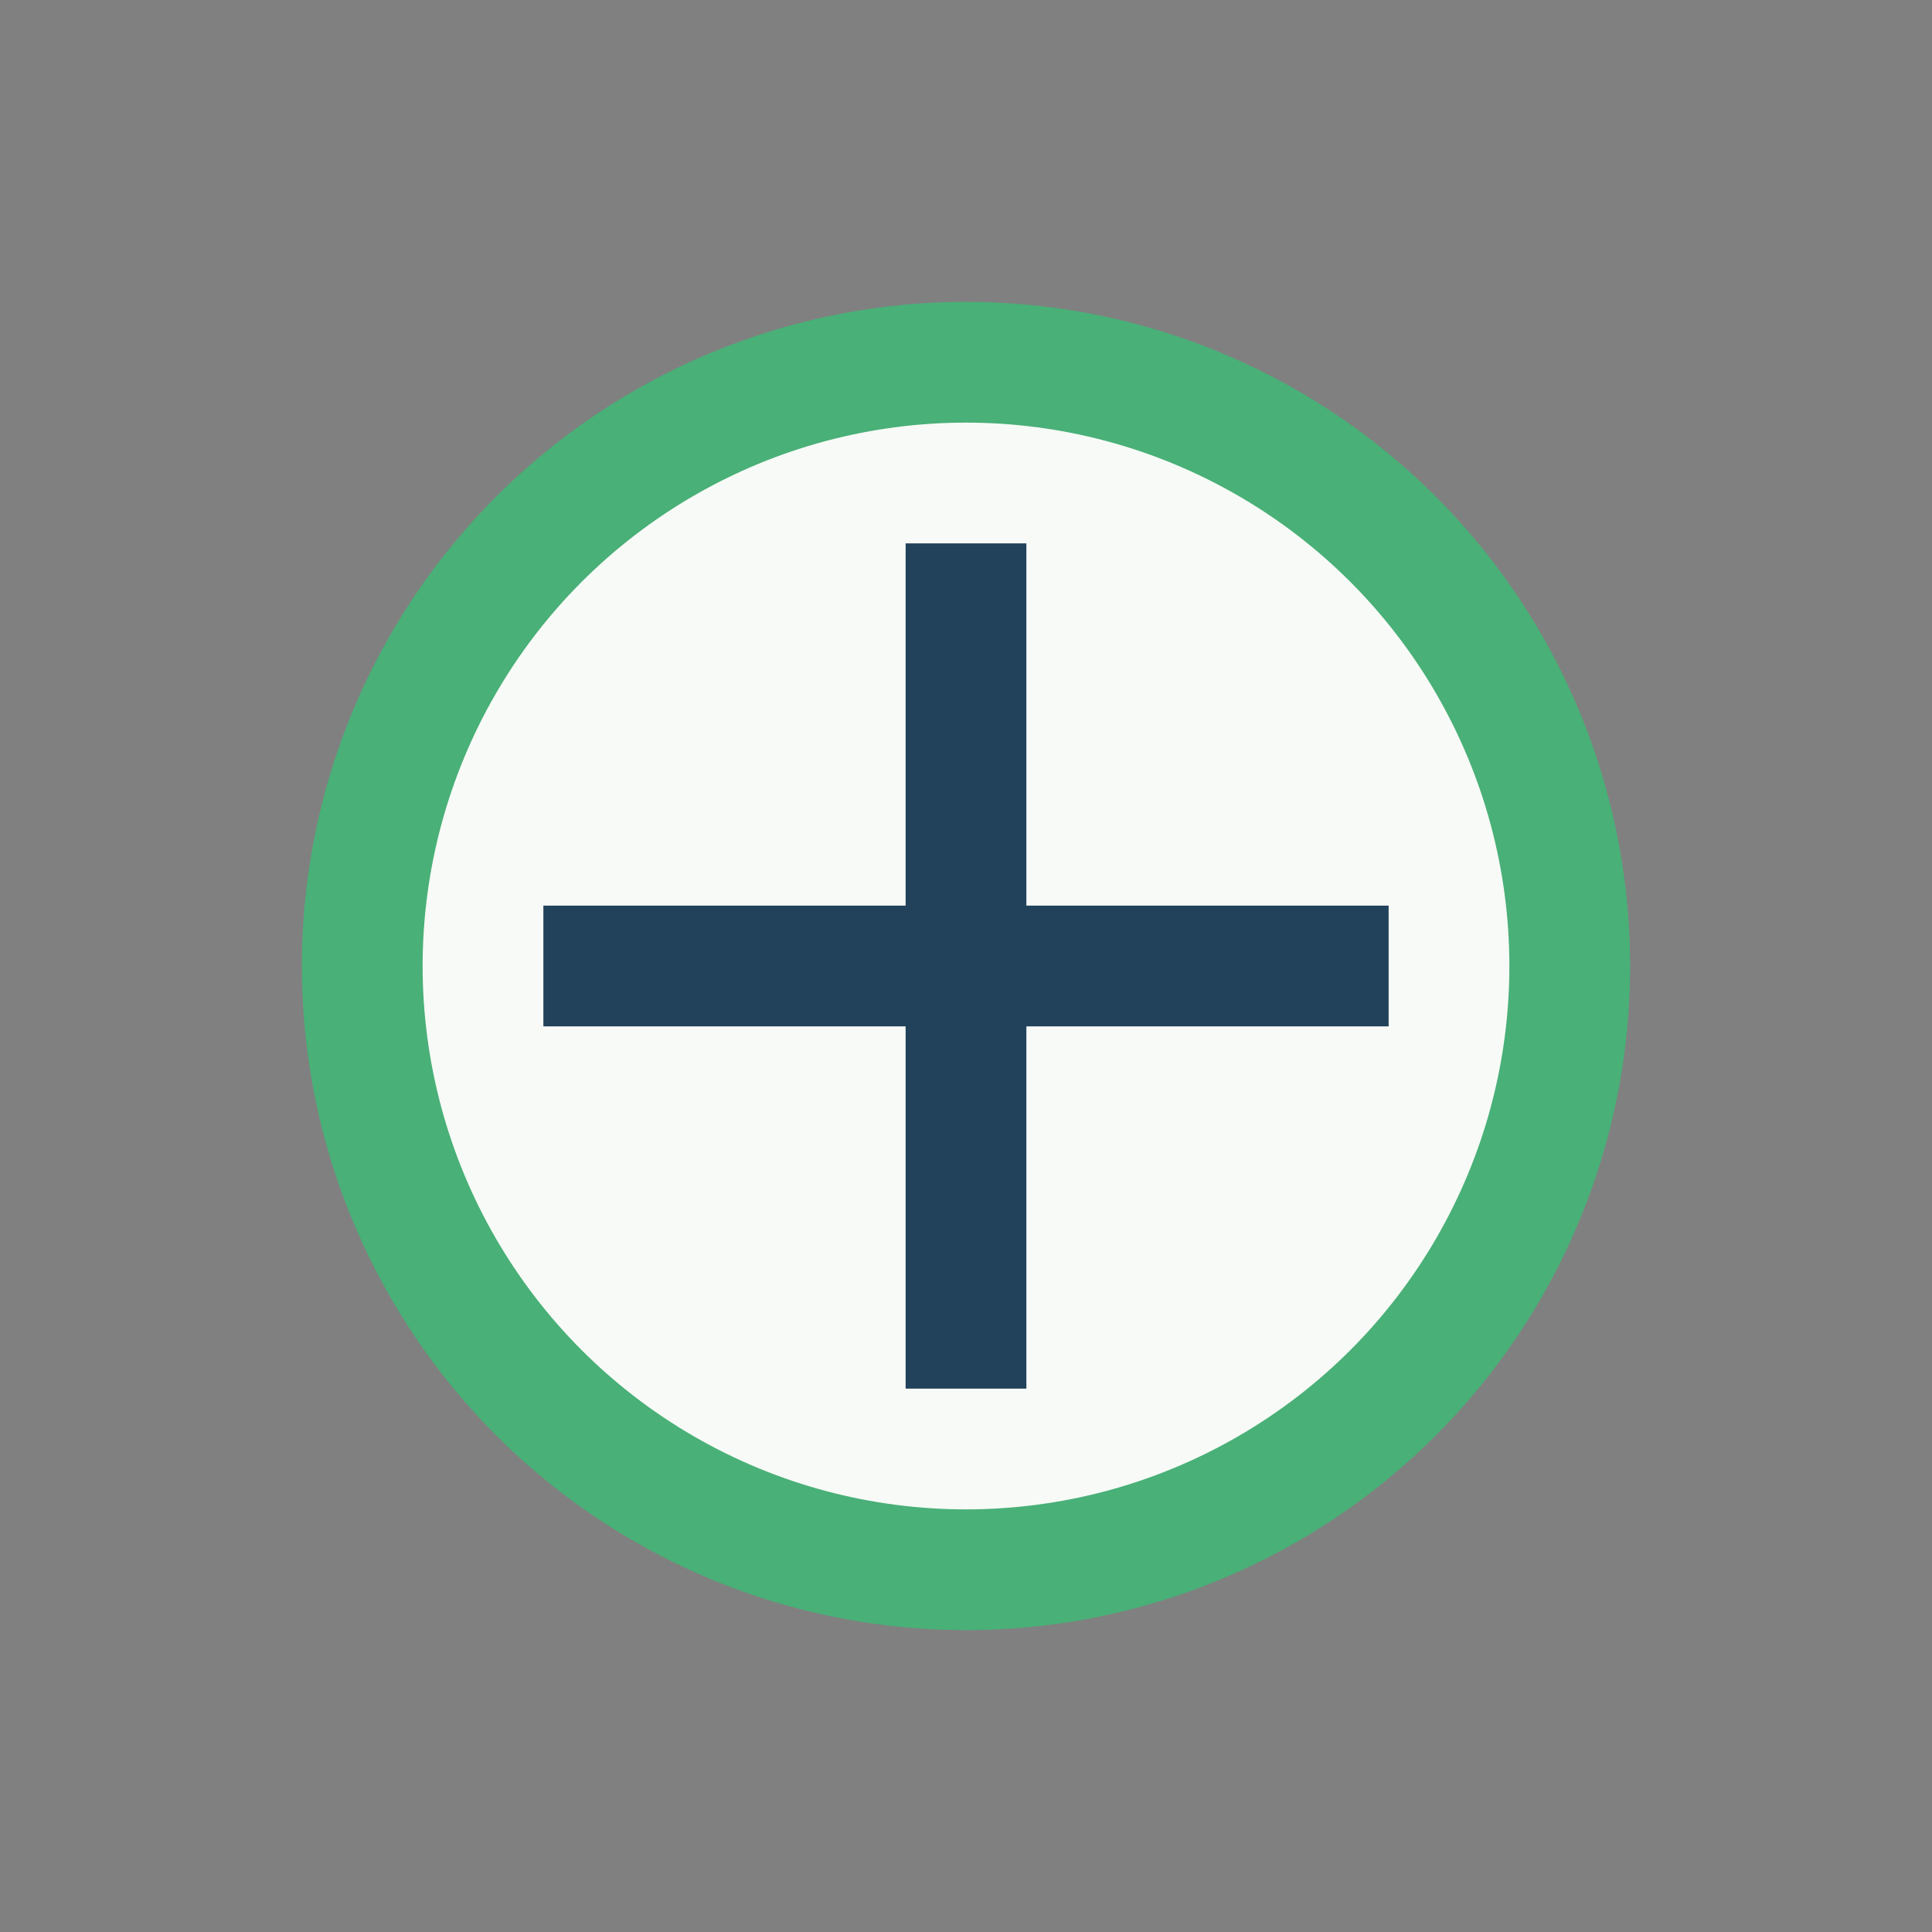
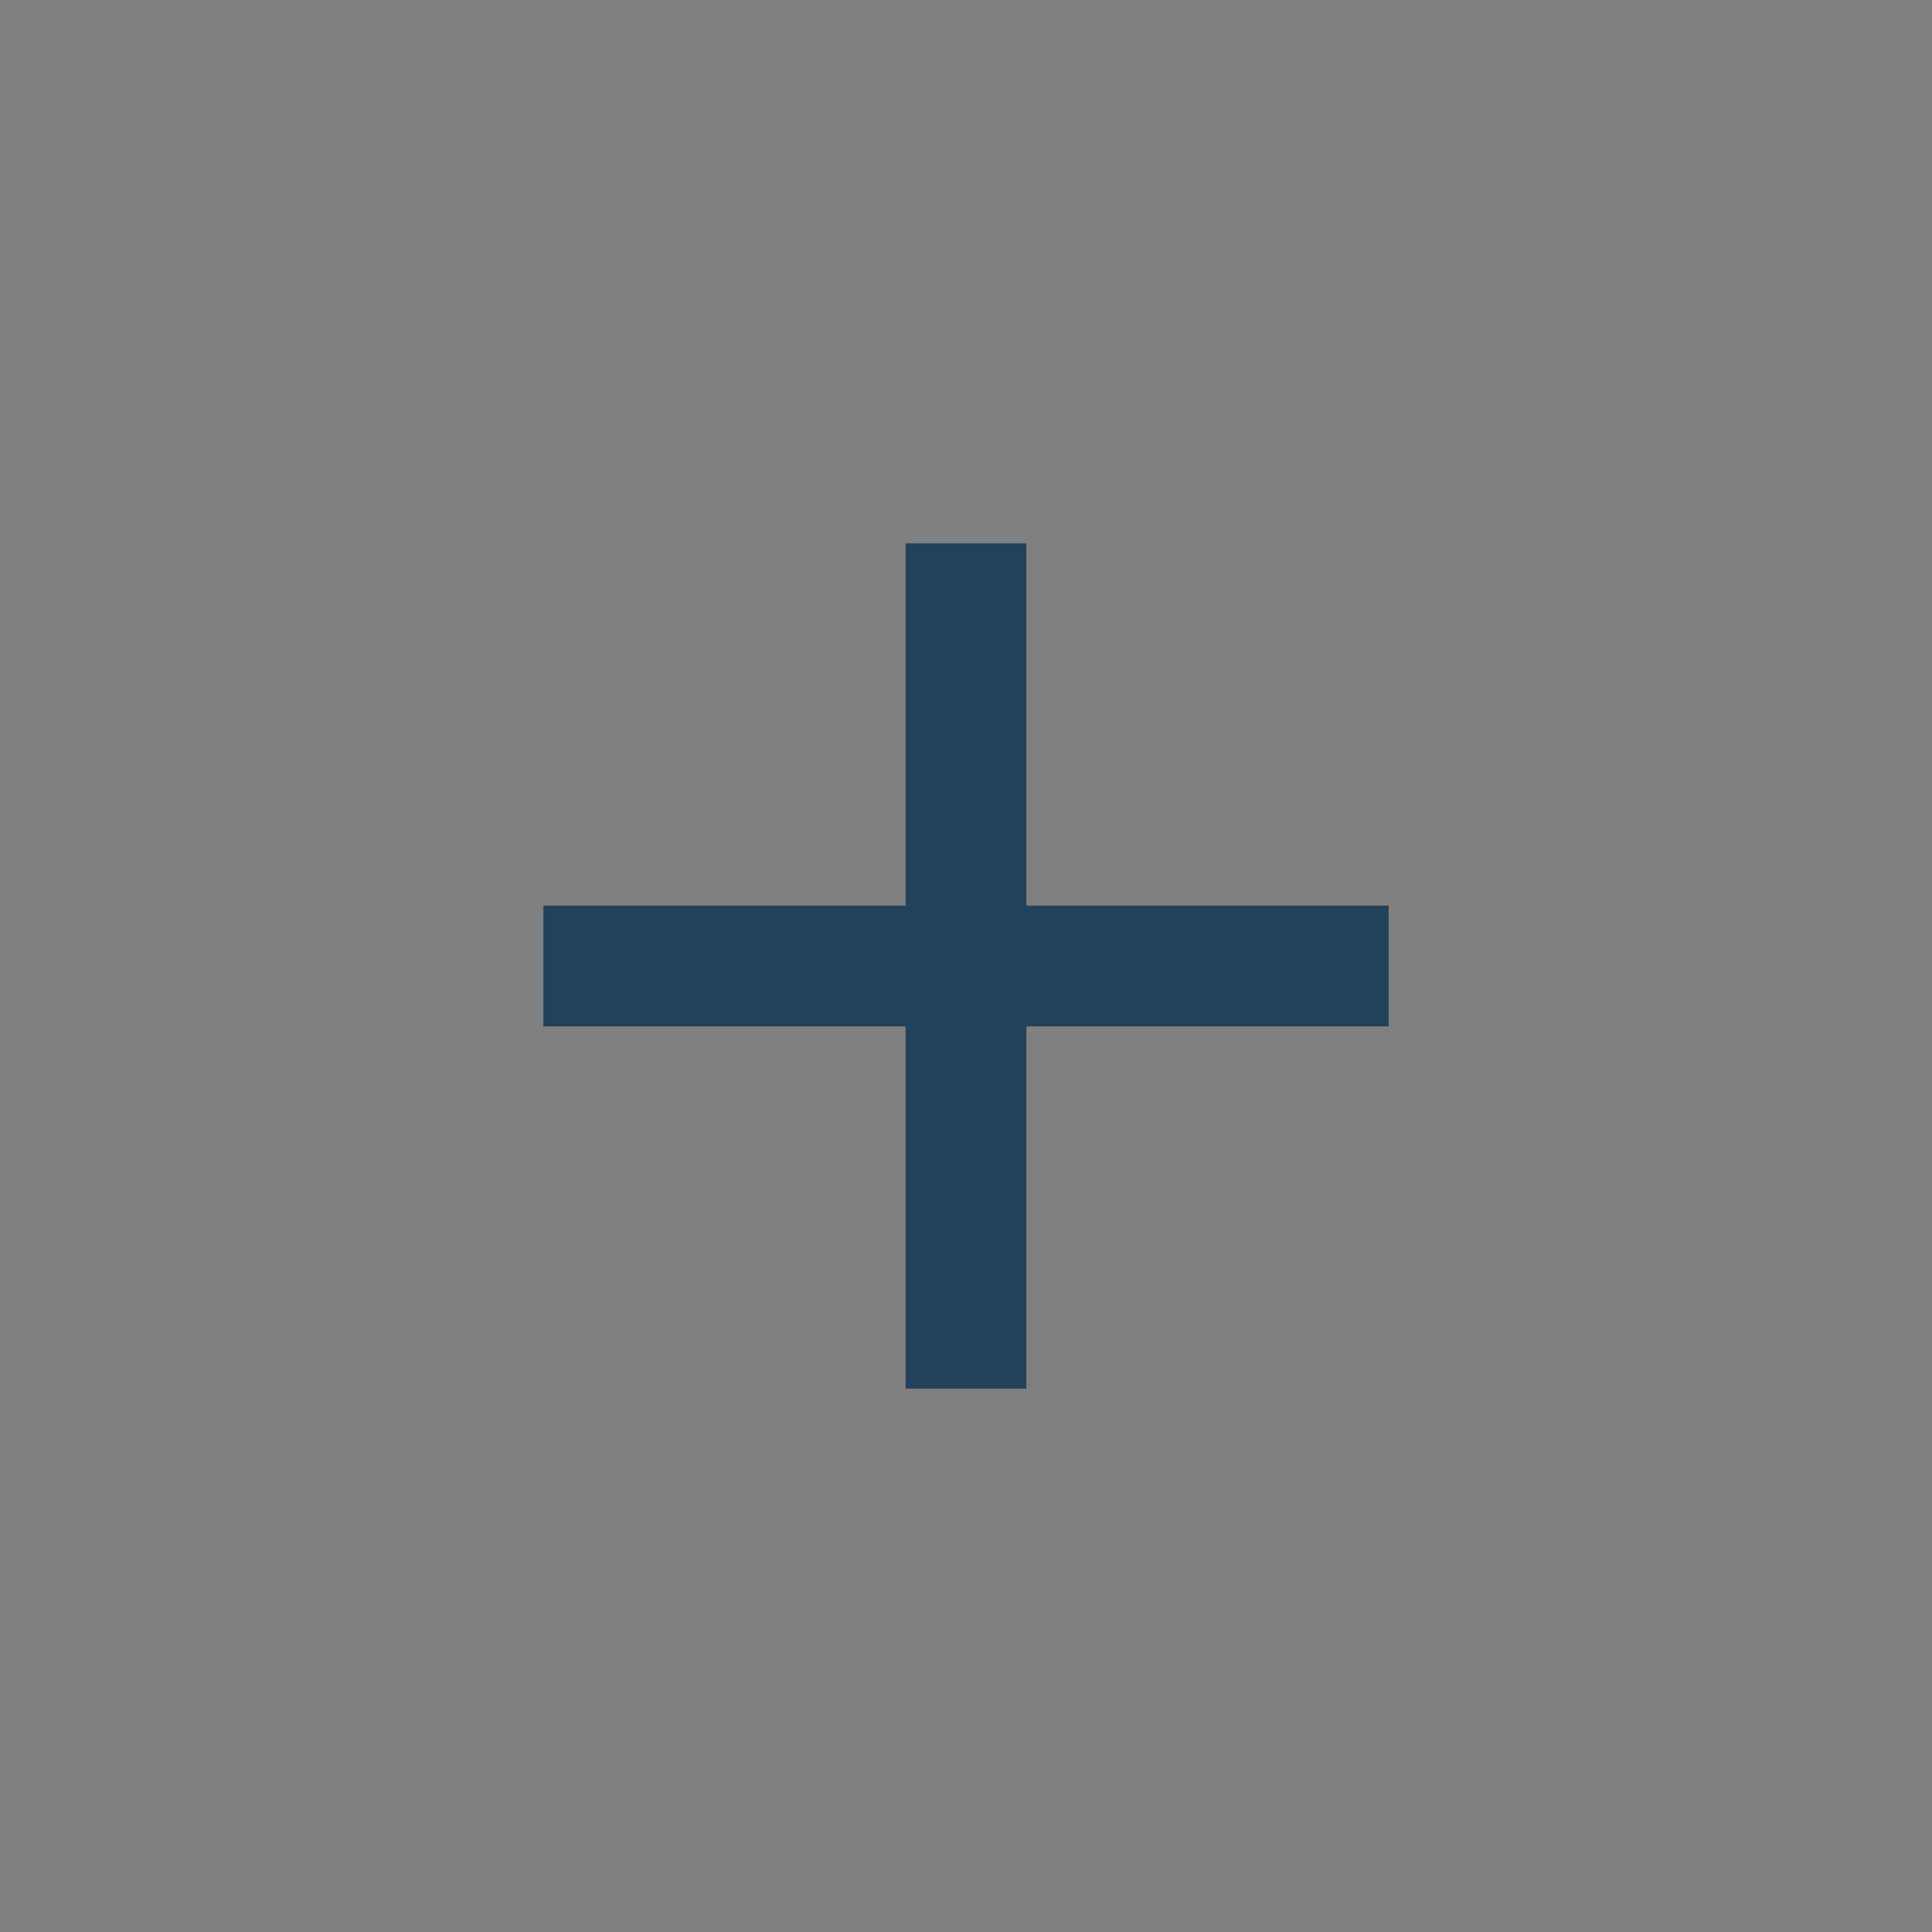
<svg xmlns="http://www.w3.org/2000/svg" width="32" height="32" viewBox="0 0 32 32">
  <rect x="0" y="0" width="32" height="32" fill="#808080" stroke="none" />
-   <circle cx="16" cy="16" r="10" fill="#F7FAF7" stroke="#49B077" stroke-width="2" />
  <path d="M16 9v14M9 16h14" stroke="#22425B" stroke-width="2" />
</svg>